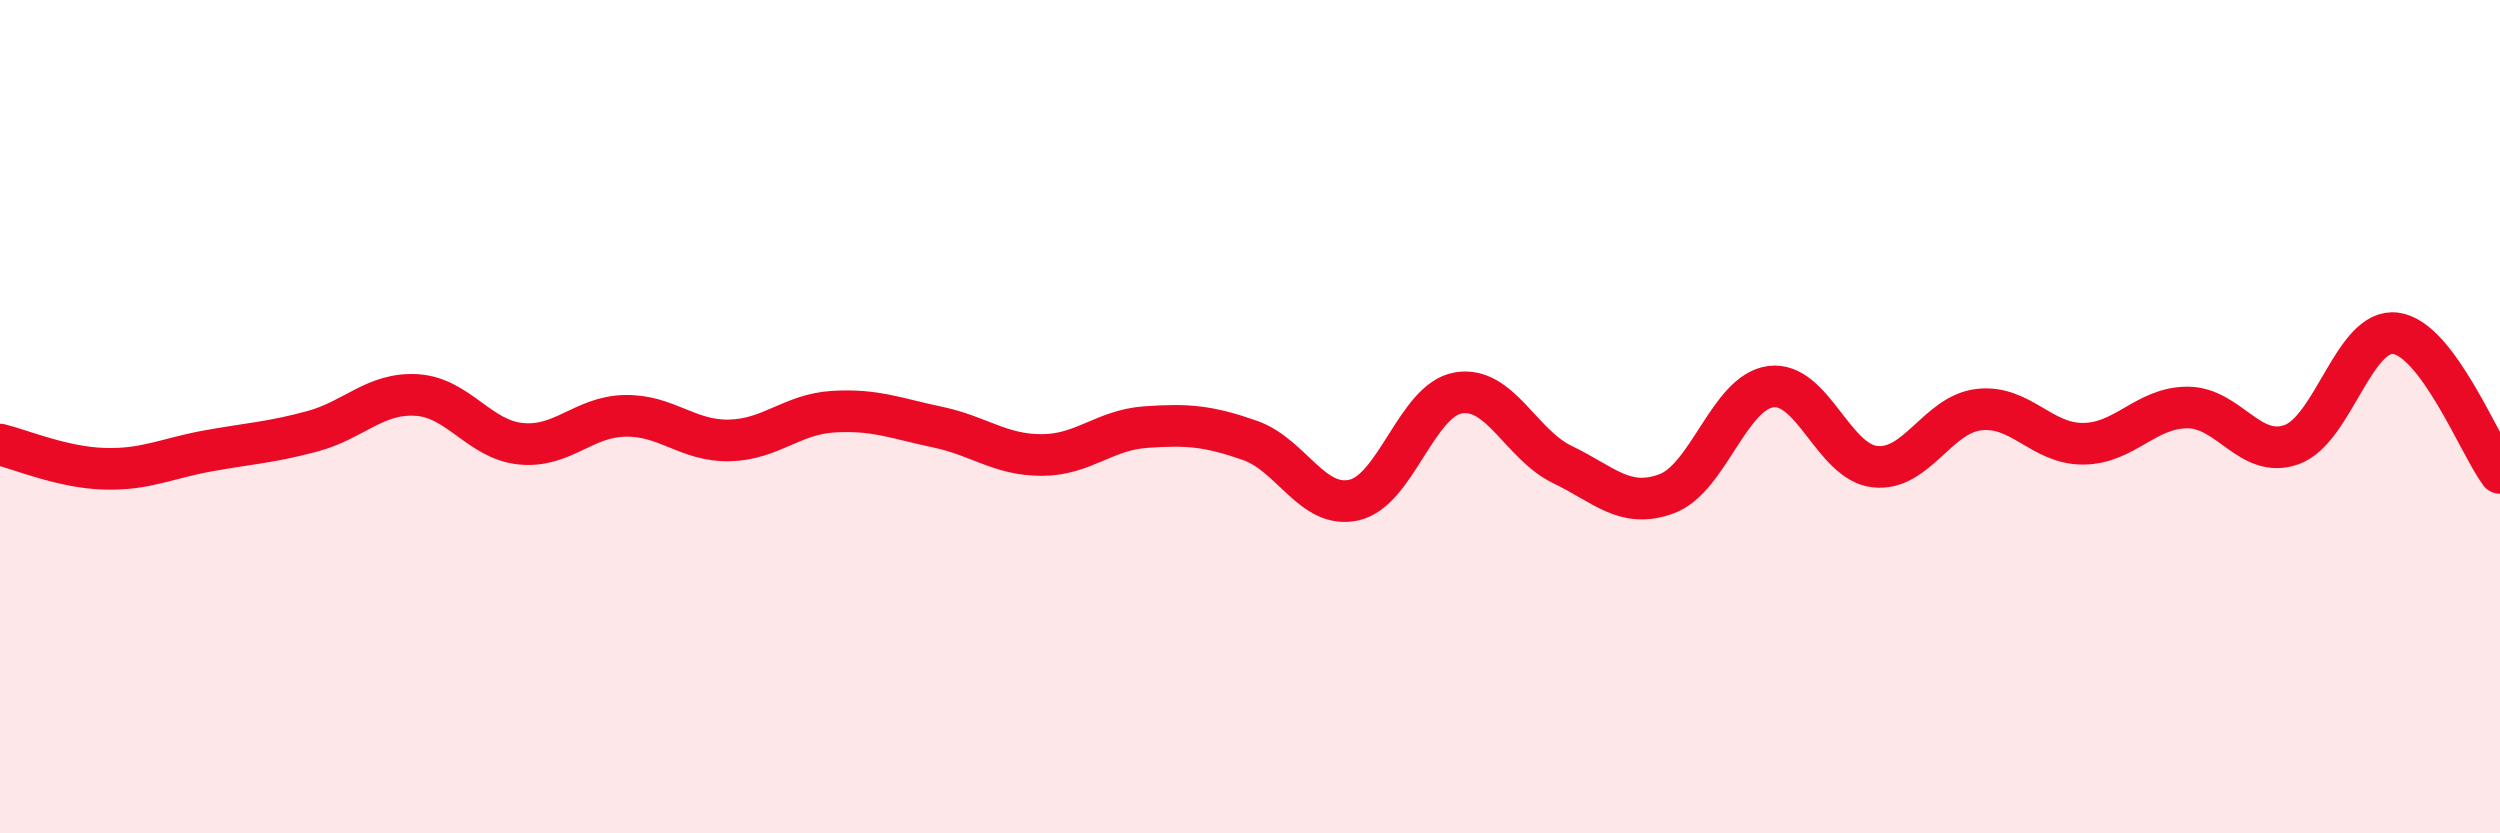
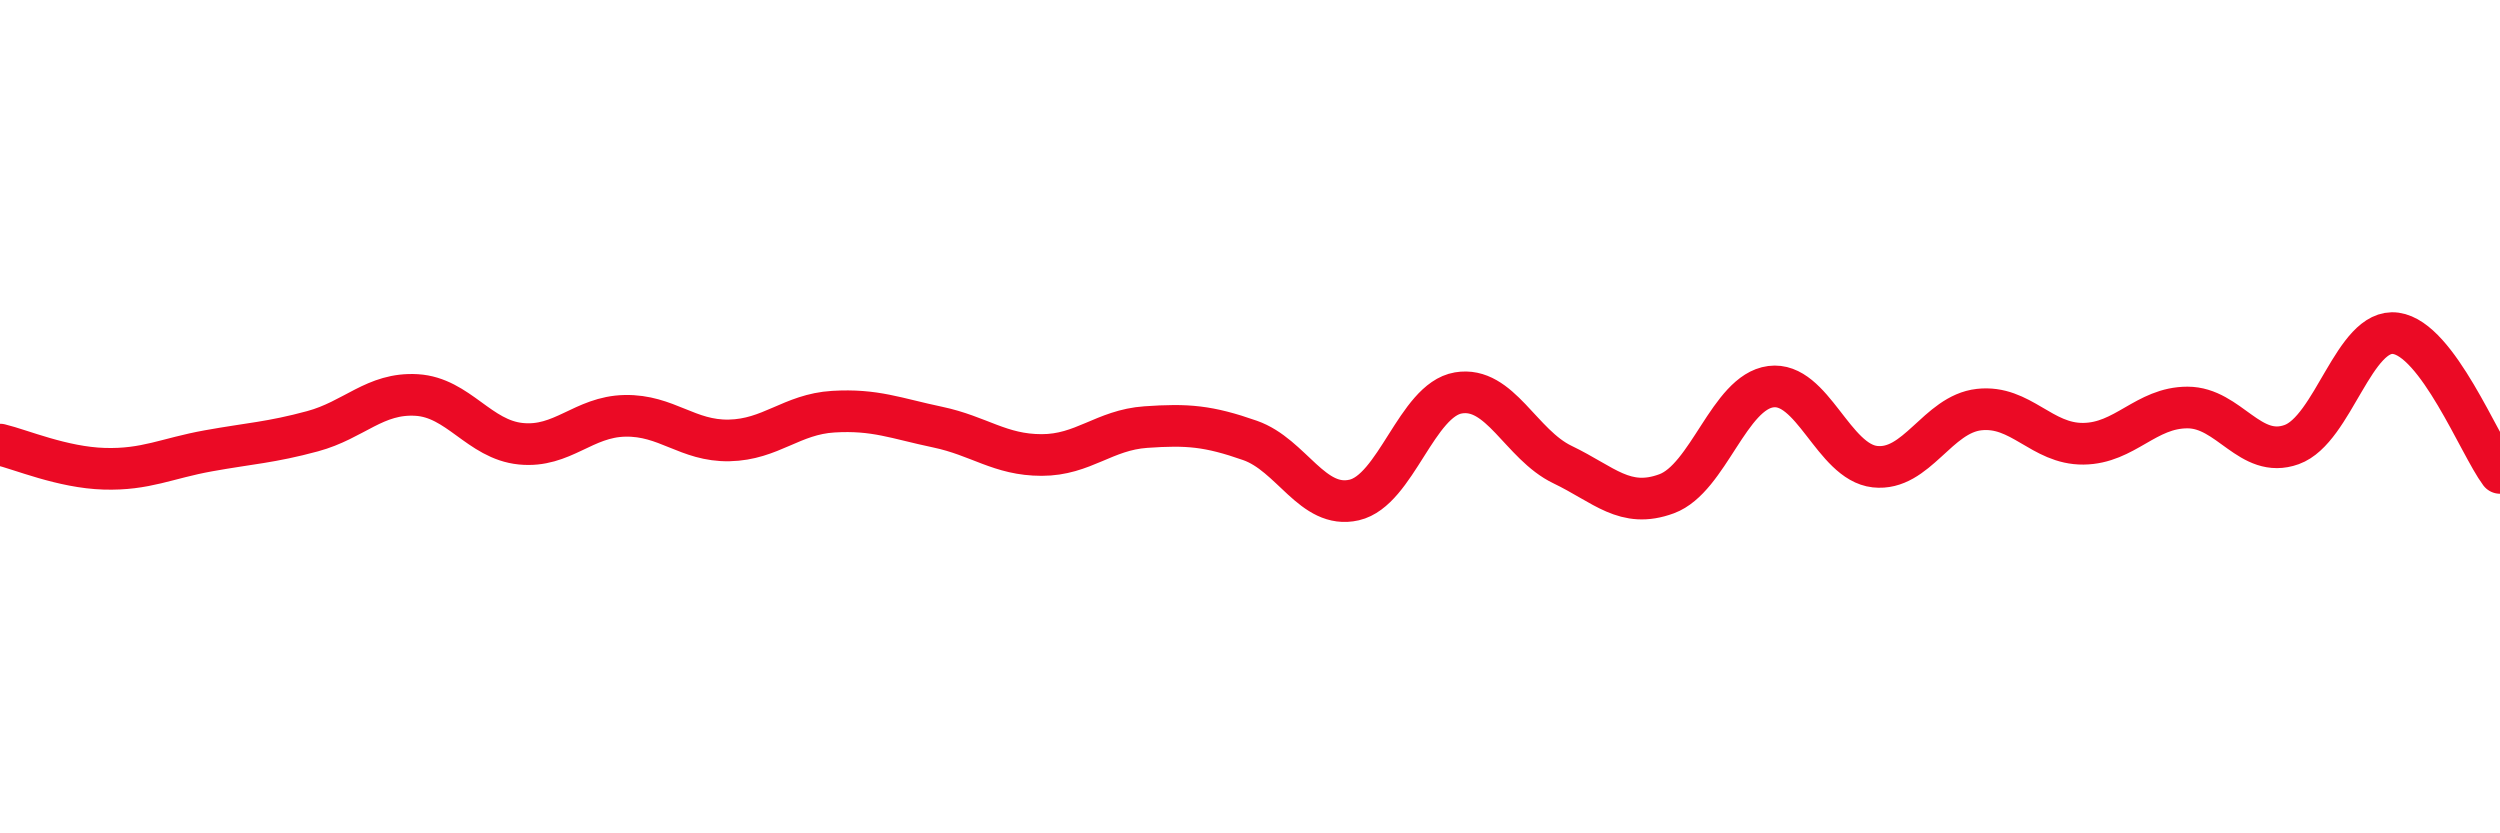
<svg xmlns="http://www.w3.org/2000/svg" width="60" height="20" viewBox="0 0 60 20">
-   <path d="M 0,10.67 C 0.5,10.79 1.5,11.22 2.5,11.25 C 3.5,11.28 4,11 5,10.82 C 6,10.64 6.5,10.62 7.5,10.35 C 8.5,10.08 9,9.42 10,9.48 C 11,9.54 11.5,10.55 12.5,10.65 C 13.5,10.75 14,10 15,9.98 C 16,9.96 16.5,10.59 17.5,10.57 C 18.5,10.55 19,9.94 20,9.88 C 21,9.82 21.5,10.04 22.5,10.25 C 23.5,10.46 24,10.92 25,10.92 C 26,10.92 26.5,10.32 27.5,10.25 C 28.5,10.18 29,10.22 30,10.57 C 31,10.92 31.5,12.23 32.5,12 C 33.5,11.77 34,9.6 35,9.43 C 36,9.26 36.5,10.67 37.5,11.15 C 38.5,11.63 39,12.22 40,11.85 C 41,11.48 41.5,9.41 42.5,9.28 C 43.5,9.15 44,11.09 45,11.2 C 46,11.31 46.5,9.94 47.5,9.83 C 48.5,9.72 49,10.66 50,10.65 C 51,10.64 51.5,9.78 52.5,9.78 C 53.5,9.78 54,11.03 55,10.67 C 56,10.31 56.5,7.86 57.5,8 C 58.5,8.14 59.5,10.68 60,11.35L60 20L0 20Z" fill="#EB0A25" opacity="0.1" stroke-linecap="round" stroke-linejoin="round" />
  <path d="M 0,10.67 C 0.5,10.79 1.5,11.22 2.5,11.25 C 3.5,11.28 4,11 5,10.82 C 6,10.64 6.5,10.62 7.5,10.35 C 8.5,10.08 9,9.42 10,9.48 C 11,9.54 11.5,10.55 12.5,10.65 C 13.5,10.75 14,10 15,9.98 C 16,9.96 16.5,10.59 17.5,10.57 C 18.5,10.55 19,9.94 20,9.88 C 21,9.82 21.5,10.04 22.5,10.25 C 23.5,10.46 24,10.92 25,10.92 C 26,10.92 26.5,10.32 27.5,10.25 C 28.5,10.18 29,10.22 30,10.57 C 31,10.92 31.5,12.23 32.5,12 C 33.5,11.77 34,9.6 35,9.43 C 36,9.26 36.5,10.67 37.5,11.15 C 38.5,11.63 39,12.22 40,11.85 C 41,11.48 41.5,9.41 42.5,9.28 C 43.5,9.15 44,11.09 45,11.2 C 46,11.31 46.5,9.94 47.5,9.83 C 48.5,9.72 49,10.66 50,10.65 C 51,10.64 51.5,9.78 52.5,9.78 C 53.5,9.78 54,11.03 55,10.67 C 56,10.31 56.5,7.86 57.5,8 C 58.5,8.14 59.5,10.68 60,11.35" stroke="#EB0A25" stroke-width="1" fill="none" stroke-linecap="round" stroke-linejoin="round" />
</svg>